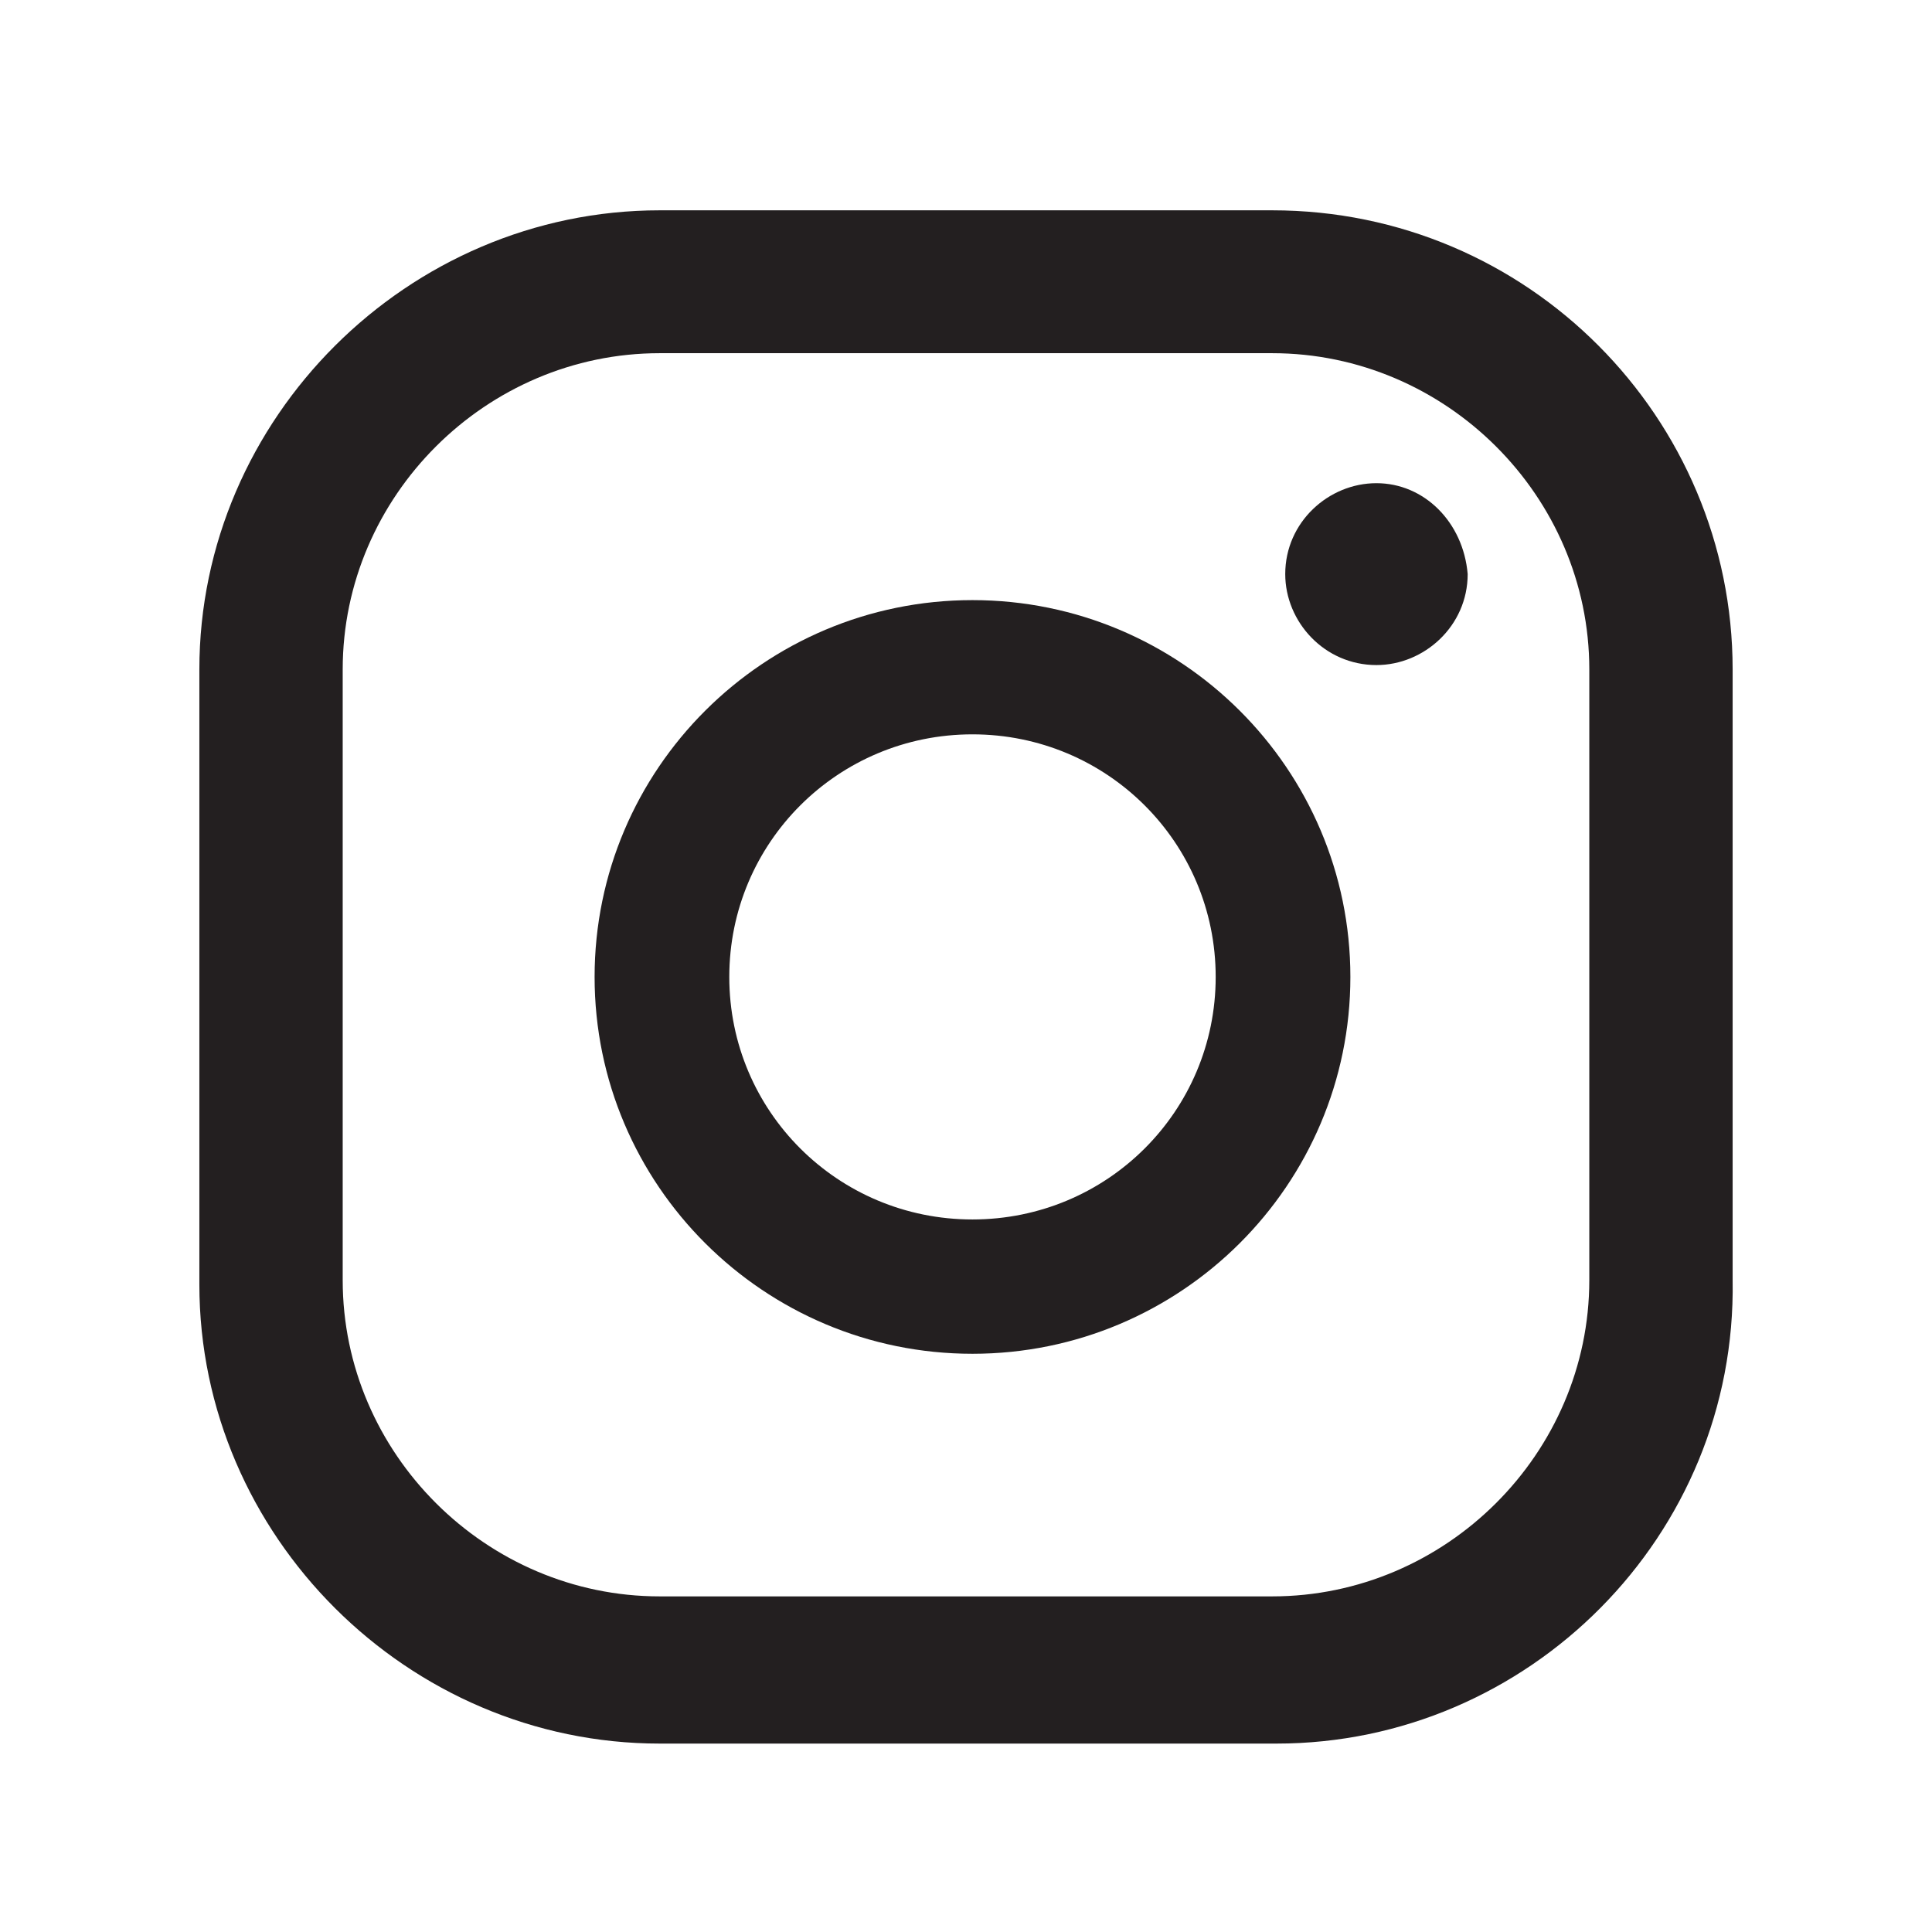
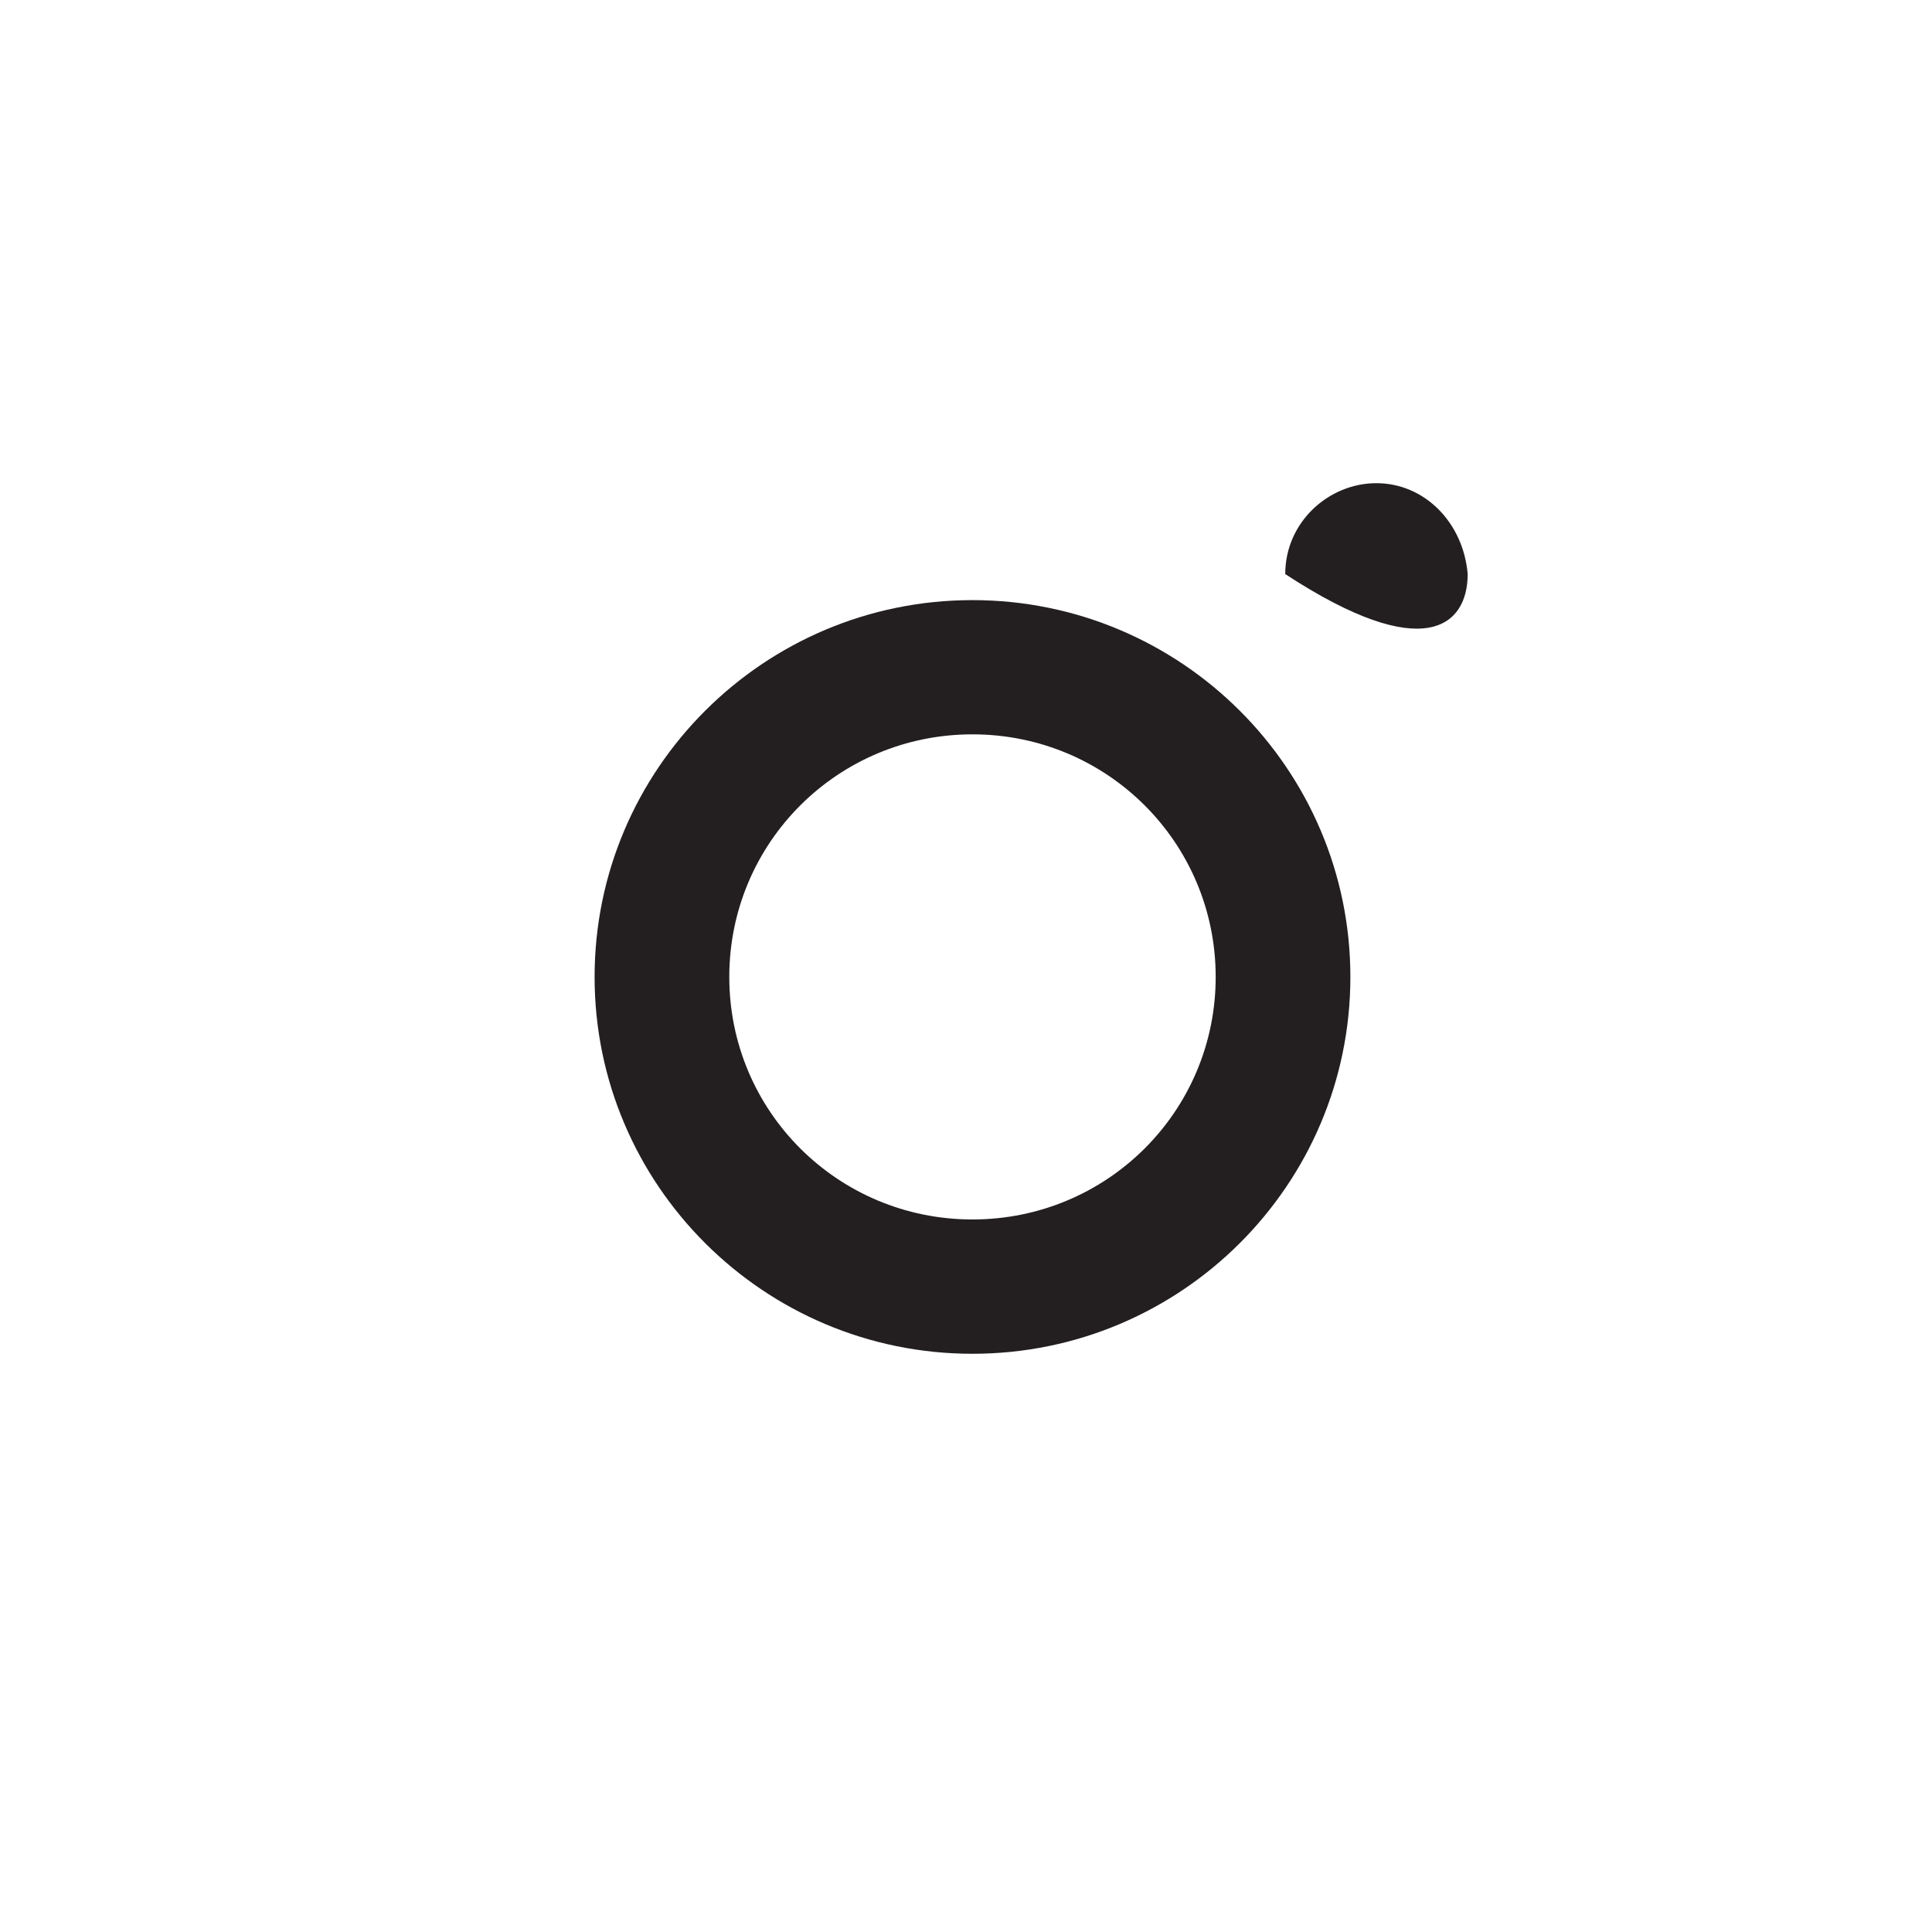
<svg xmlns="http://www.w3.org/2000/svg" width="21" height="21" viewBox="0 0 21 21" fill="none">
-   <path d="M14.961 5.252C14.442 5.252 13.97 5.675 13.97 6.24C13.97 6.758 14.395 7.229 14.961 7.229C15.48 7.229 15.953 6.805 15.953 6.24C15.905 5.675 15.48 5.252 14.961 5.252Z" fill="#231F20" />
+   <path d="M14.961 5.252C14.442 5.252 13.97 5.675 13.97 6.24C15.48 7.229 15.953 6.805 15.953 6.24C15.905 5.675 15.48 5.252 14.961 5.252Z" fill="#231F20" />
  <path fill-rule="evenodd" clip-rule="evenodd" d="M10.57 6.523C8.304 6.523 6.463 8.359 6.463 10.619C6.463 12.879 8.304 14.715 10.57 14.715C12.837 14.715 14.678 12.879 14.678 10.619C14.678 8.359 12.837 6.523 10.57 6.523ZM10.57 13.255C9.107 13.255 7.927 12.079 7.927 10.619C7.927 9.159 9.107 7.982 10.57 7.982C12.034 7.982 13.214 9.159 13.214 10.619C13.214 12.079 12.034 13.255 10.57 13.255Z" fill="#231F20" />
-   <path fill-rule="evenodd" clip-rule="evenodd" d="M7.171 18.952H13.875C16.614 18.952 18.88 16.692 18.833 13.915V7.276C18.833 4.546 16.614 2.286 13.828 2.286H7.171C4.433 2.286 2.167 4.546 2.167 7.276V13.962C2.167 16.692 4.433 18.952 7.171 18.952ZM3.725 7.276C3.725 5.393 5.283 3.839 7.171 3.839H13.828C15.717 3.839 17.275 5.393 17.275 7.276V13.915C17.275 15.798 15.717 17.352 13.828 17.352H7.171C5.283 17.352 3.725 15.798 3.725 13.915V7.276Z" fill="#231F20" />
</svg>